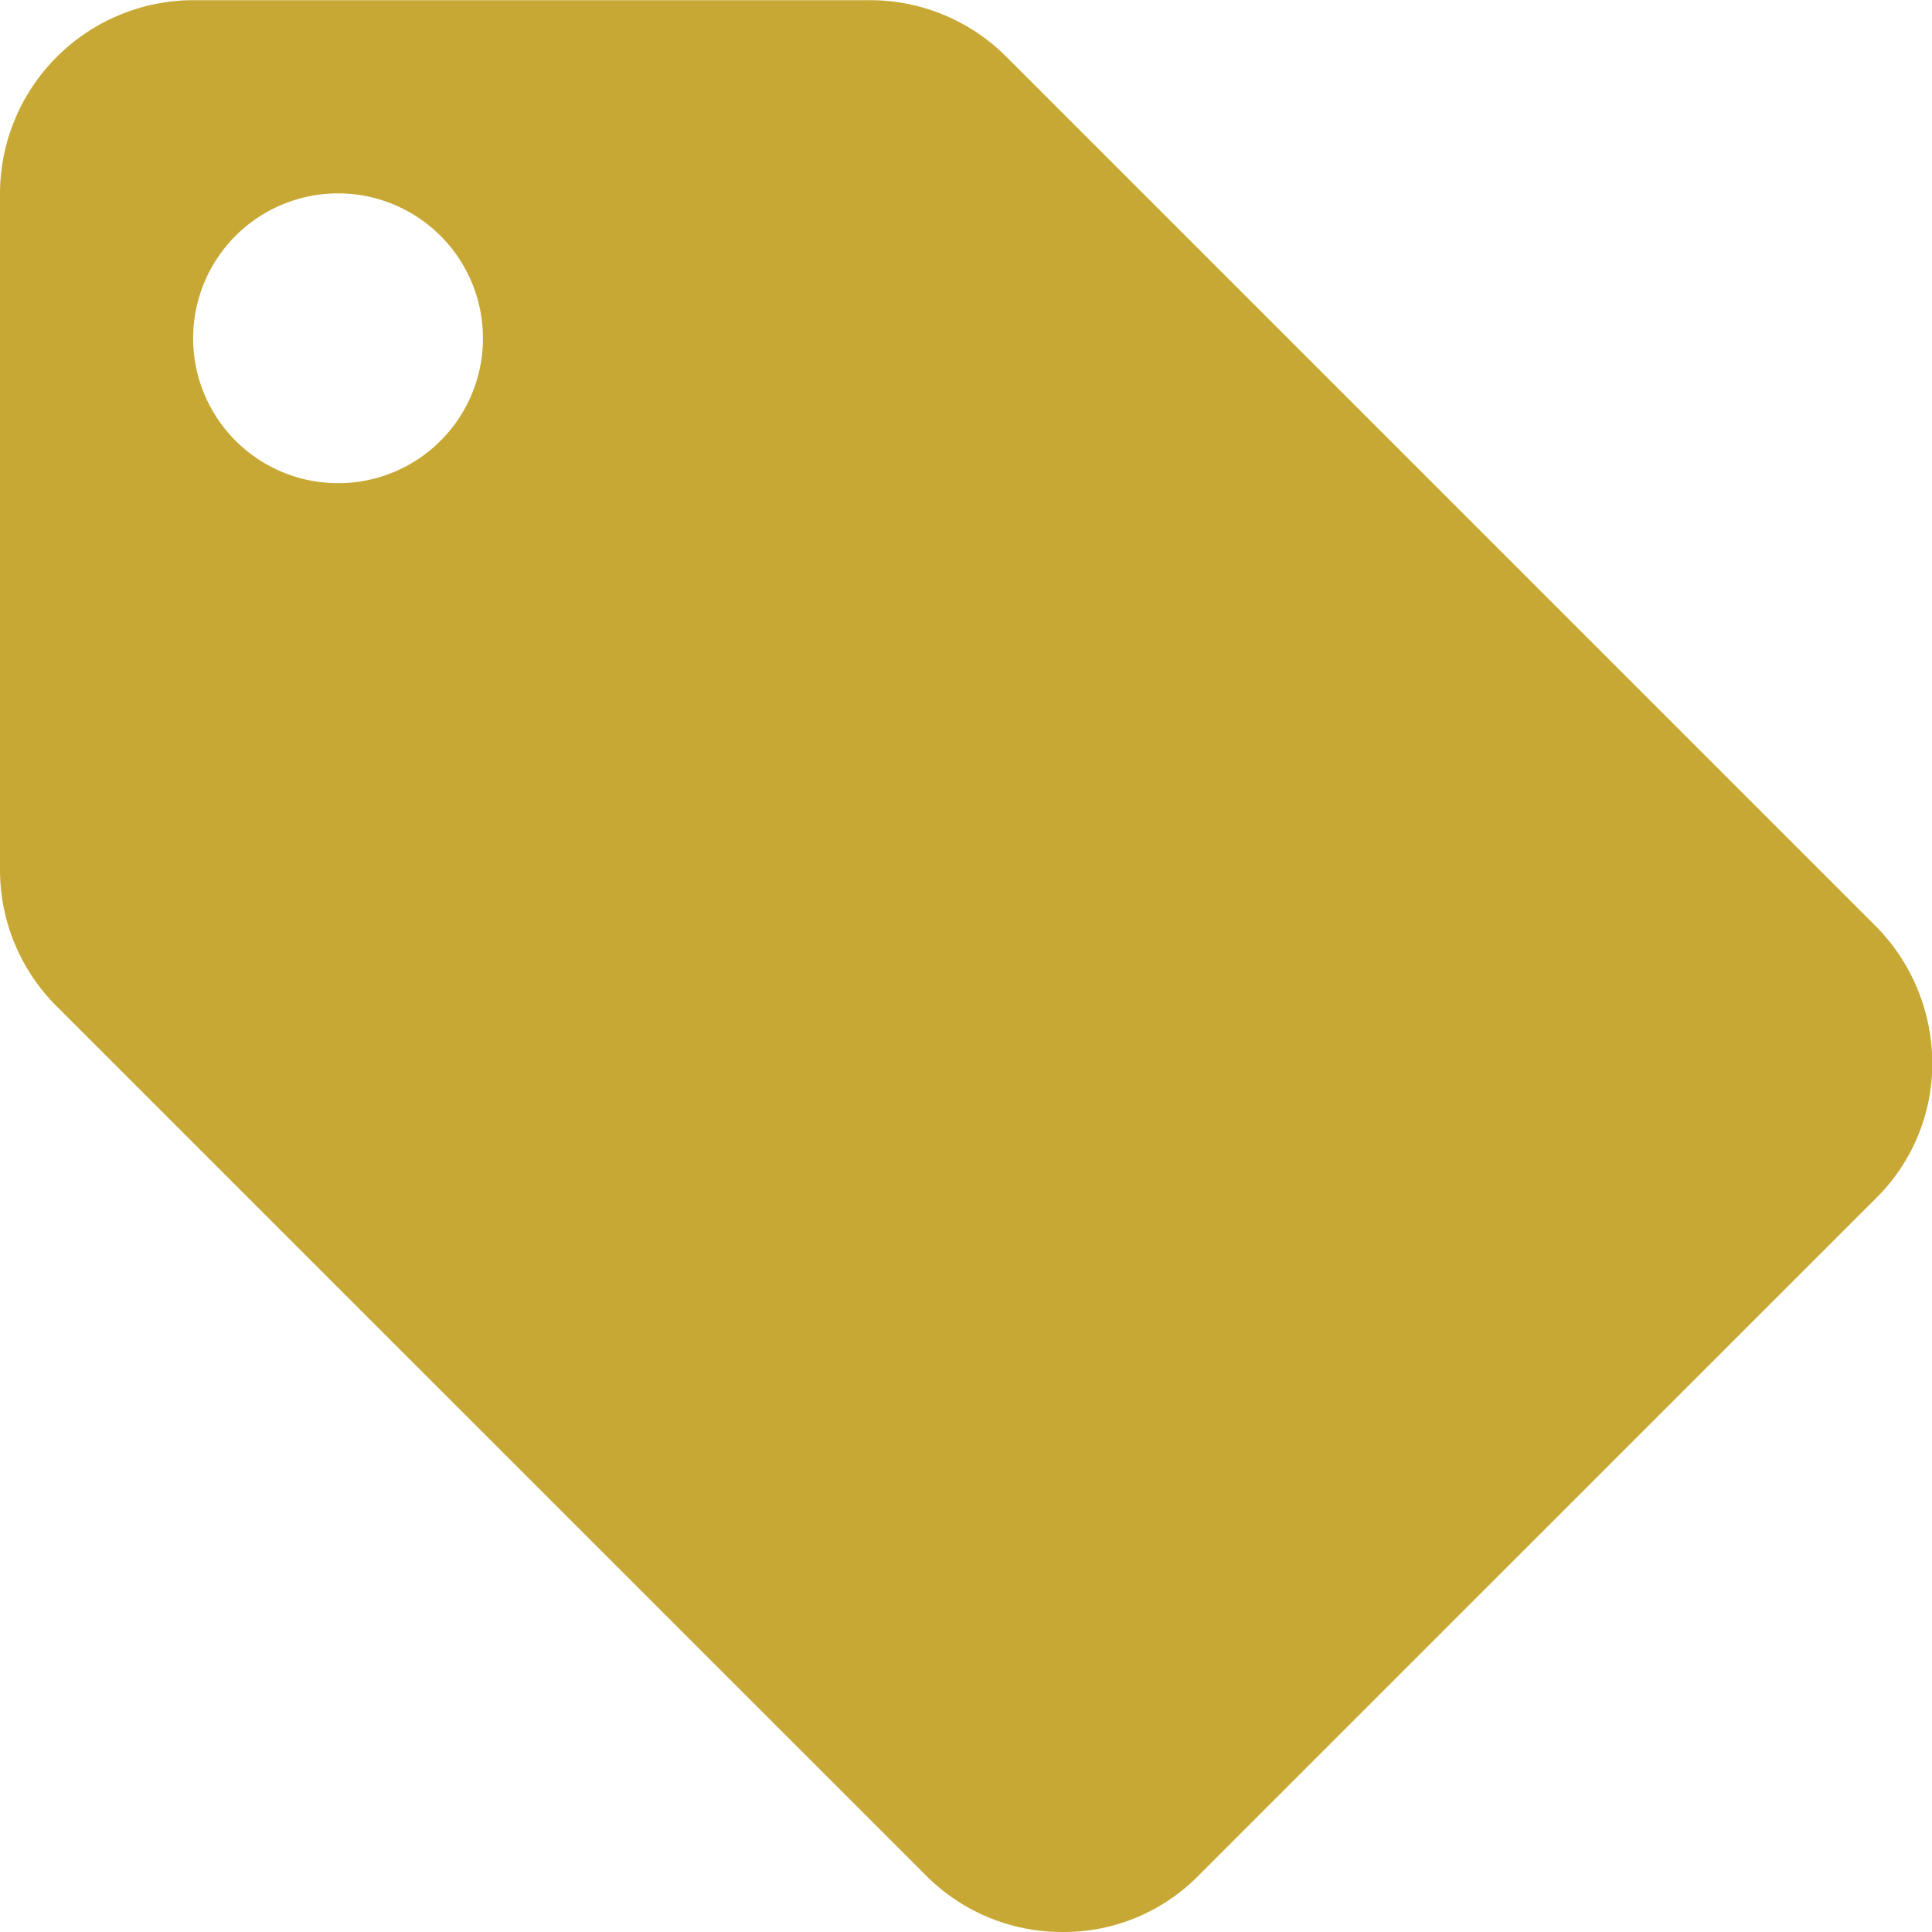
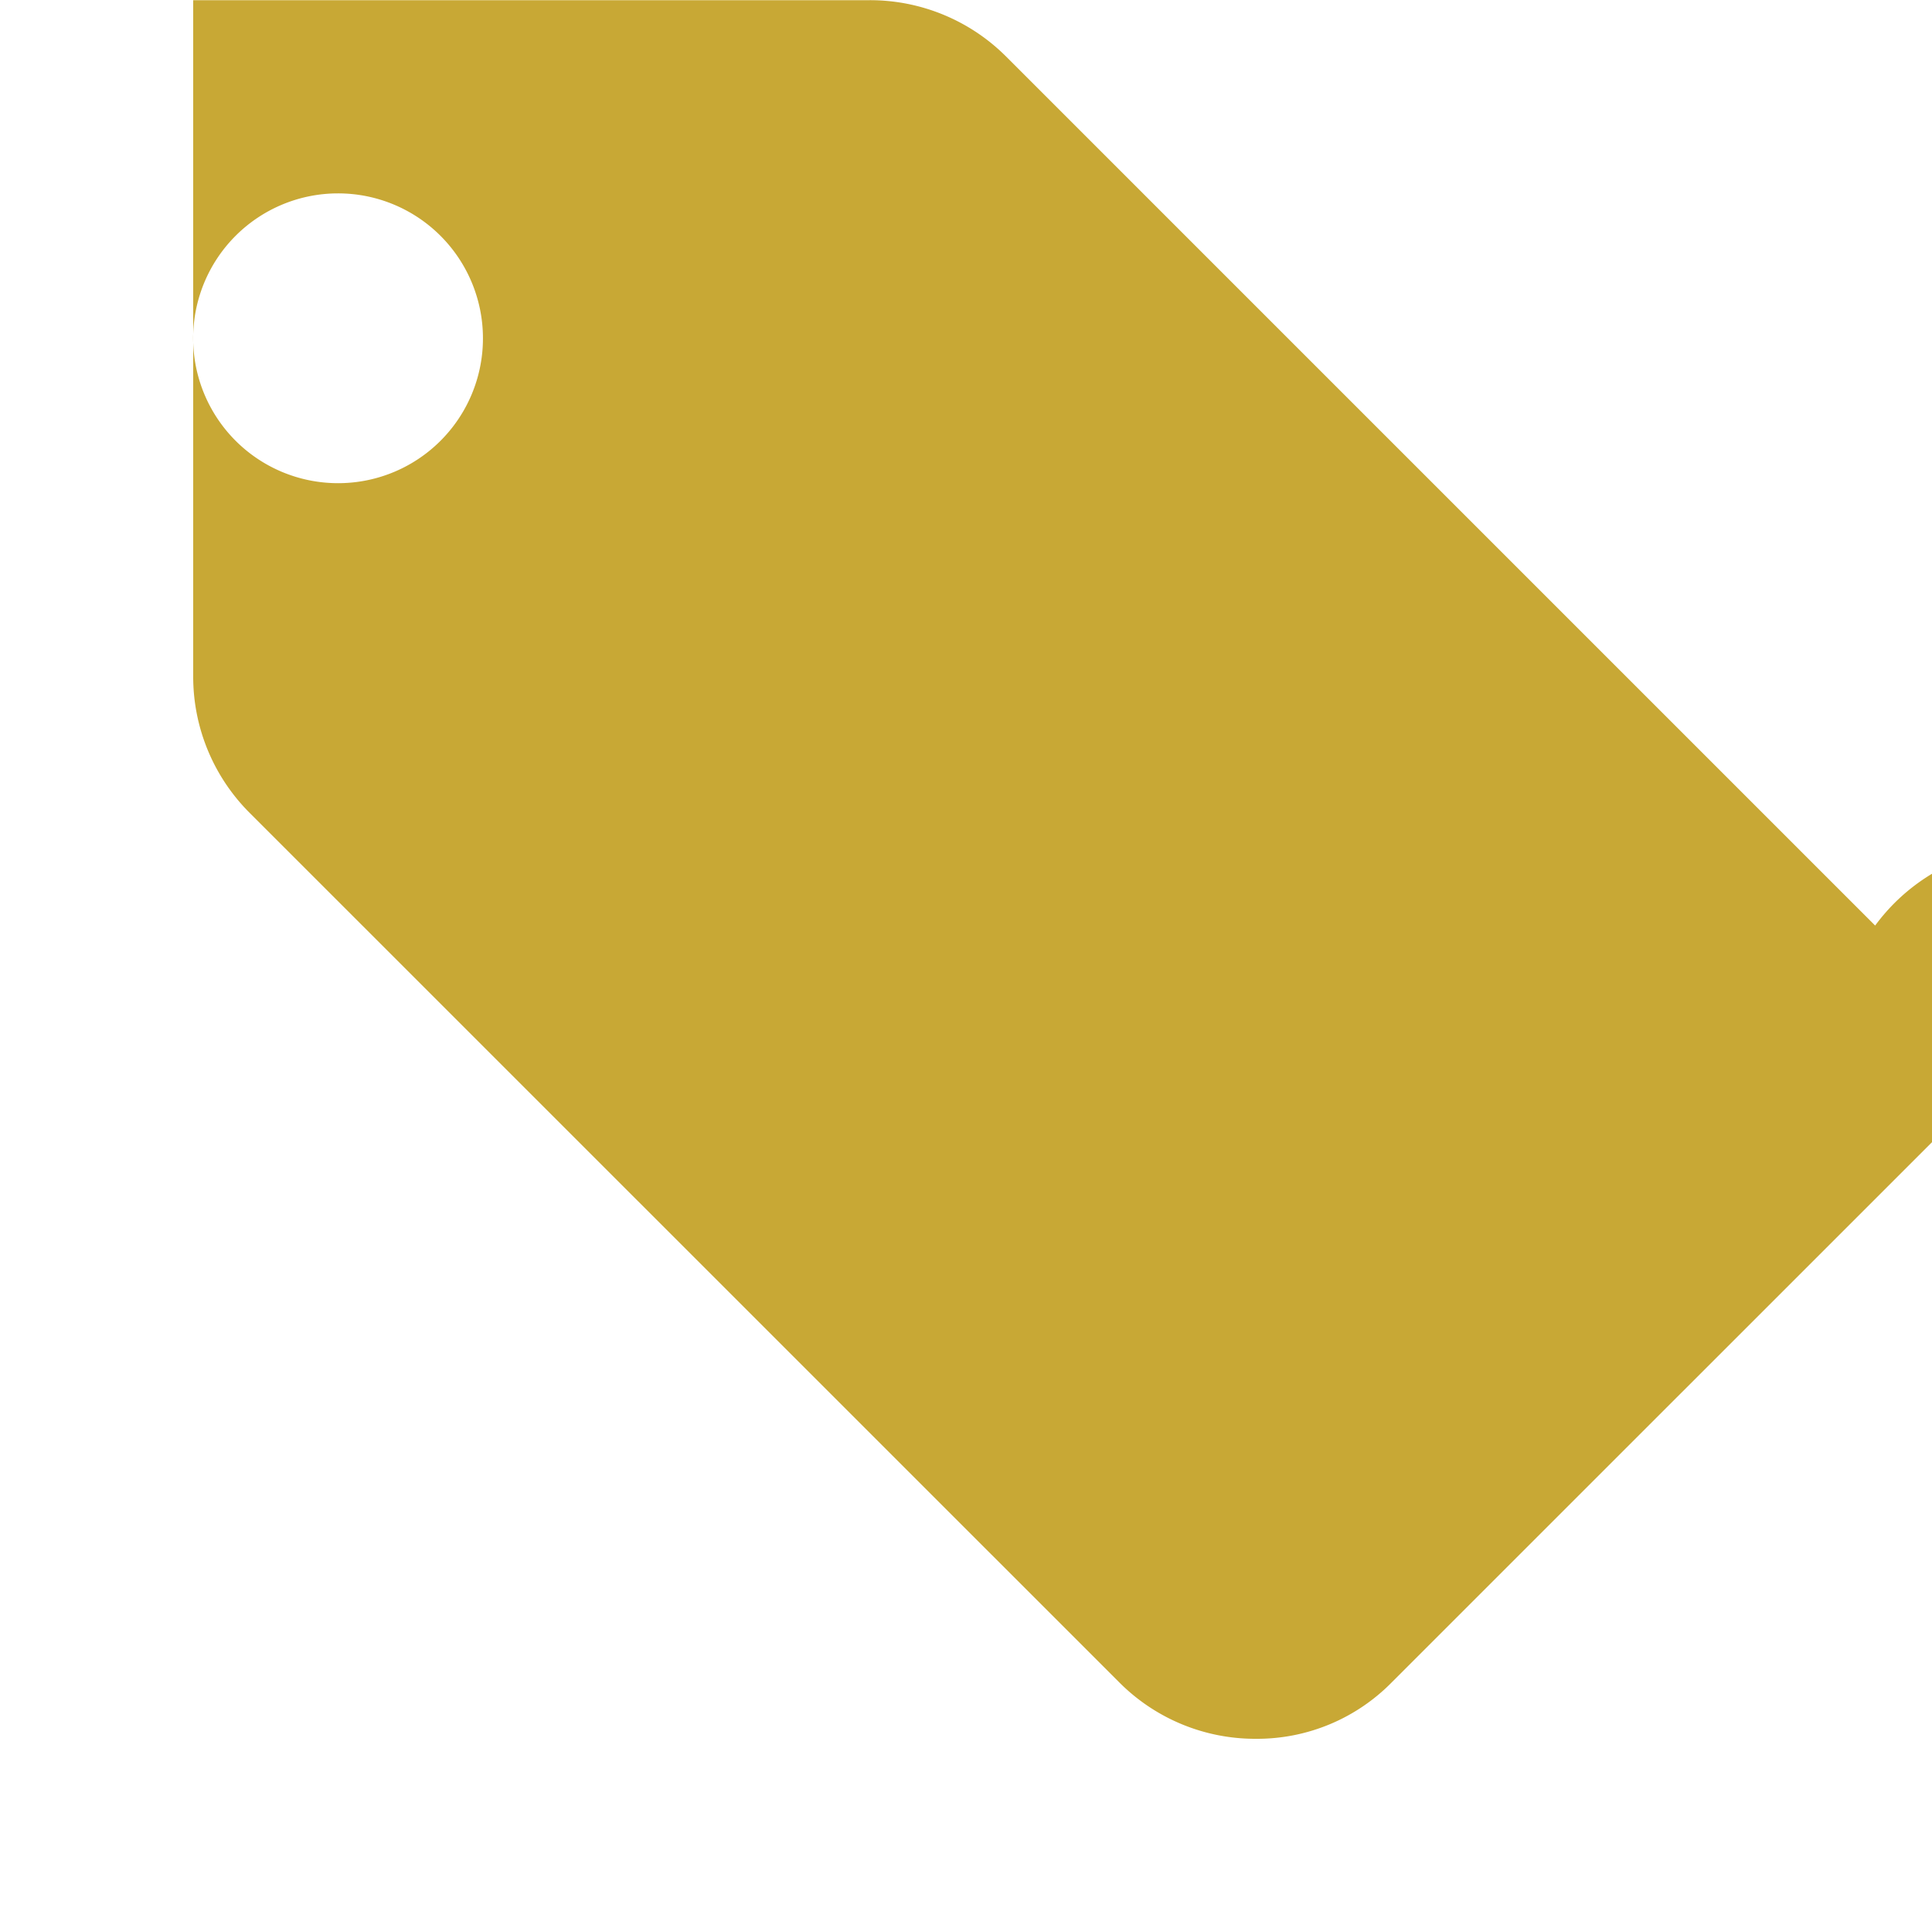
<svg xmlns="http://www.w3.org/2000/svg" width="107" height="107" viewBox="0 0 107 107">
  <defs>
    <style>
      .cls-1 {
        fill: #C7A631;
        fill-rule: evenodd;
        opacity: 0.98;
      }
    </style>
  </defs>
-   <path id="_2.14-prices" data-name="2.14-prices" class="cls-1" d="M305.852,1181.26L257.7,1133.11a10.66,10.66,0,0,0-7.545-3.1H212.7a10.729,10.729,0,0,0-10.7,10.7v37.45a10.664,10.664,0,0,0,3.157,7.59l48.157,48.15a10.616,10.616,0,0,0,7.544,3.1,10.454,10.454,0,0,0,7.545-3.15l37.456-37.45a10.465,10.465,0,0,0,3.156-7.54A10.806,10.806,0,0,0,305.852,1181.26Zm-85.131-24.5a8.025,8.025,0,1,1,8.026-8.03A8.019,8.019,0,0,1,220.721,1156.76Z" transform="translate(-202 -1130)" />
+   <path id="_2.14-prices" data-name="2.14-prices" class="cls-1" d="M305.852,1181.26L257.7,1133.11a10.66,10.66,0,0,0-7.545-3.1H212.7v37.45a10.664,10.664,0,0,0,3.157,7.59l48.157,48.15a10.616,10.616,0,0,0,7.544,3.1,10.454,10.454,0,0,0,7.545-3.15l37.456-37.45a10.465,10.465,0,0,0,3.156-7.54A10.806,10.806,0,0,0,305.852,1181.26Zm-85.131-24.5a8.025,8.025,0,1,1,8.026-8.03A8.019,8.019,0,0,1,220.721,1156.76Z" transform="translate(-202 -1130)" />
</svg>